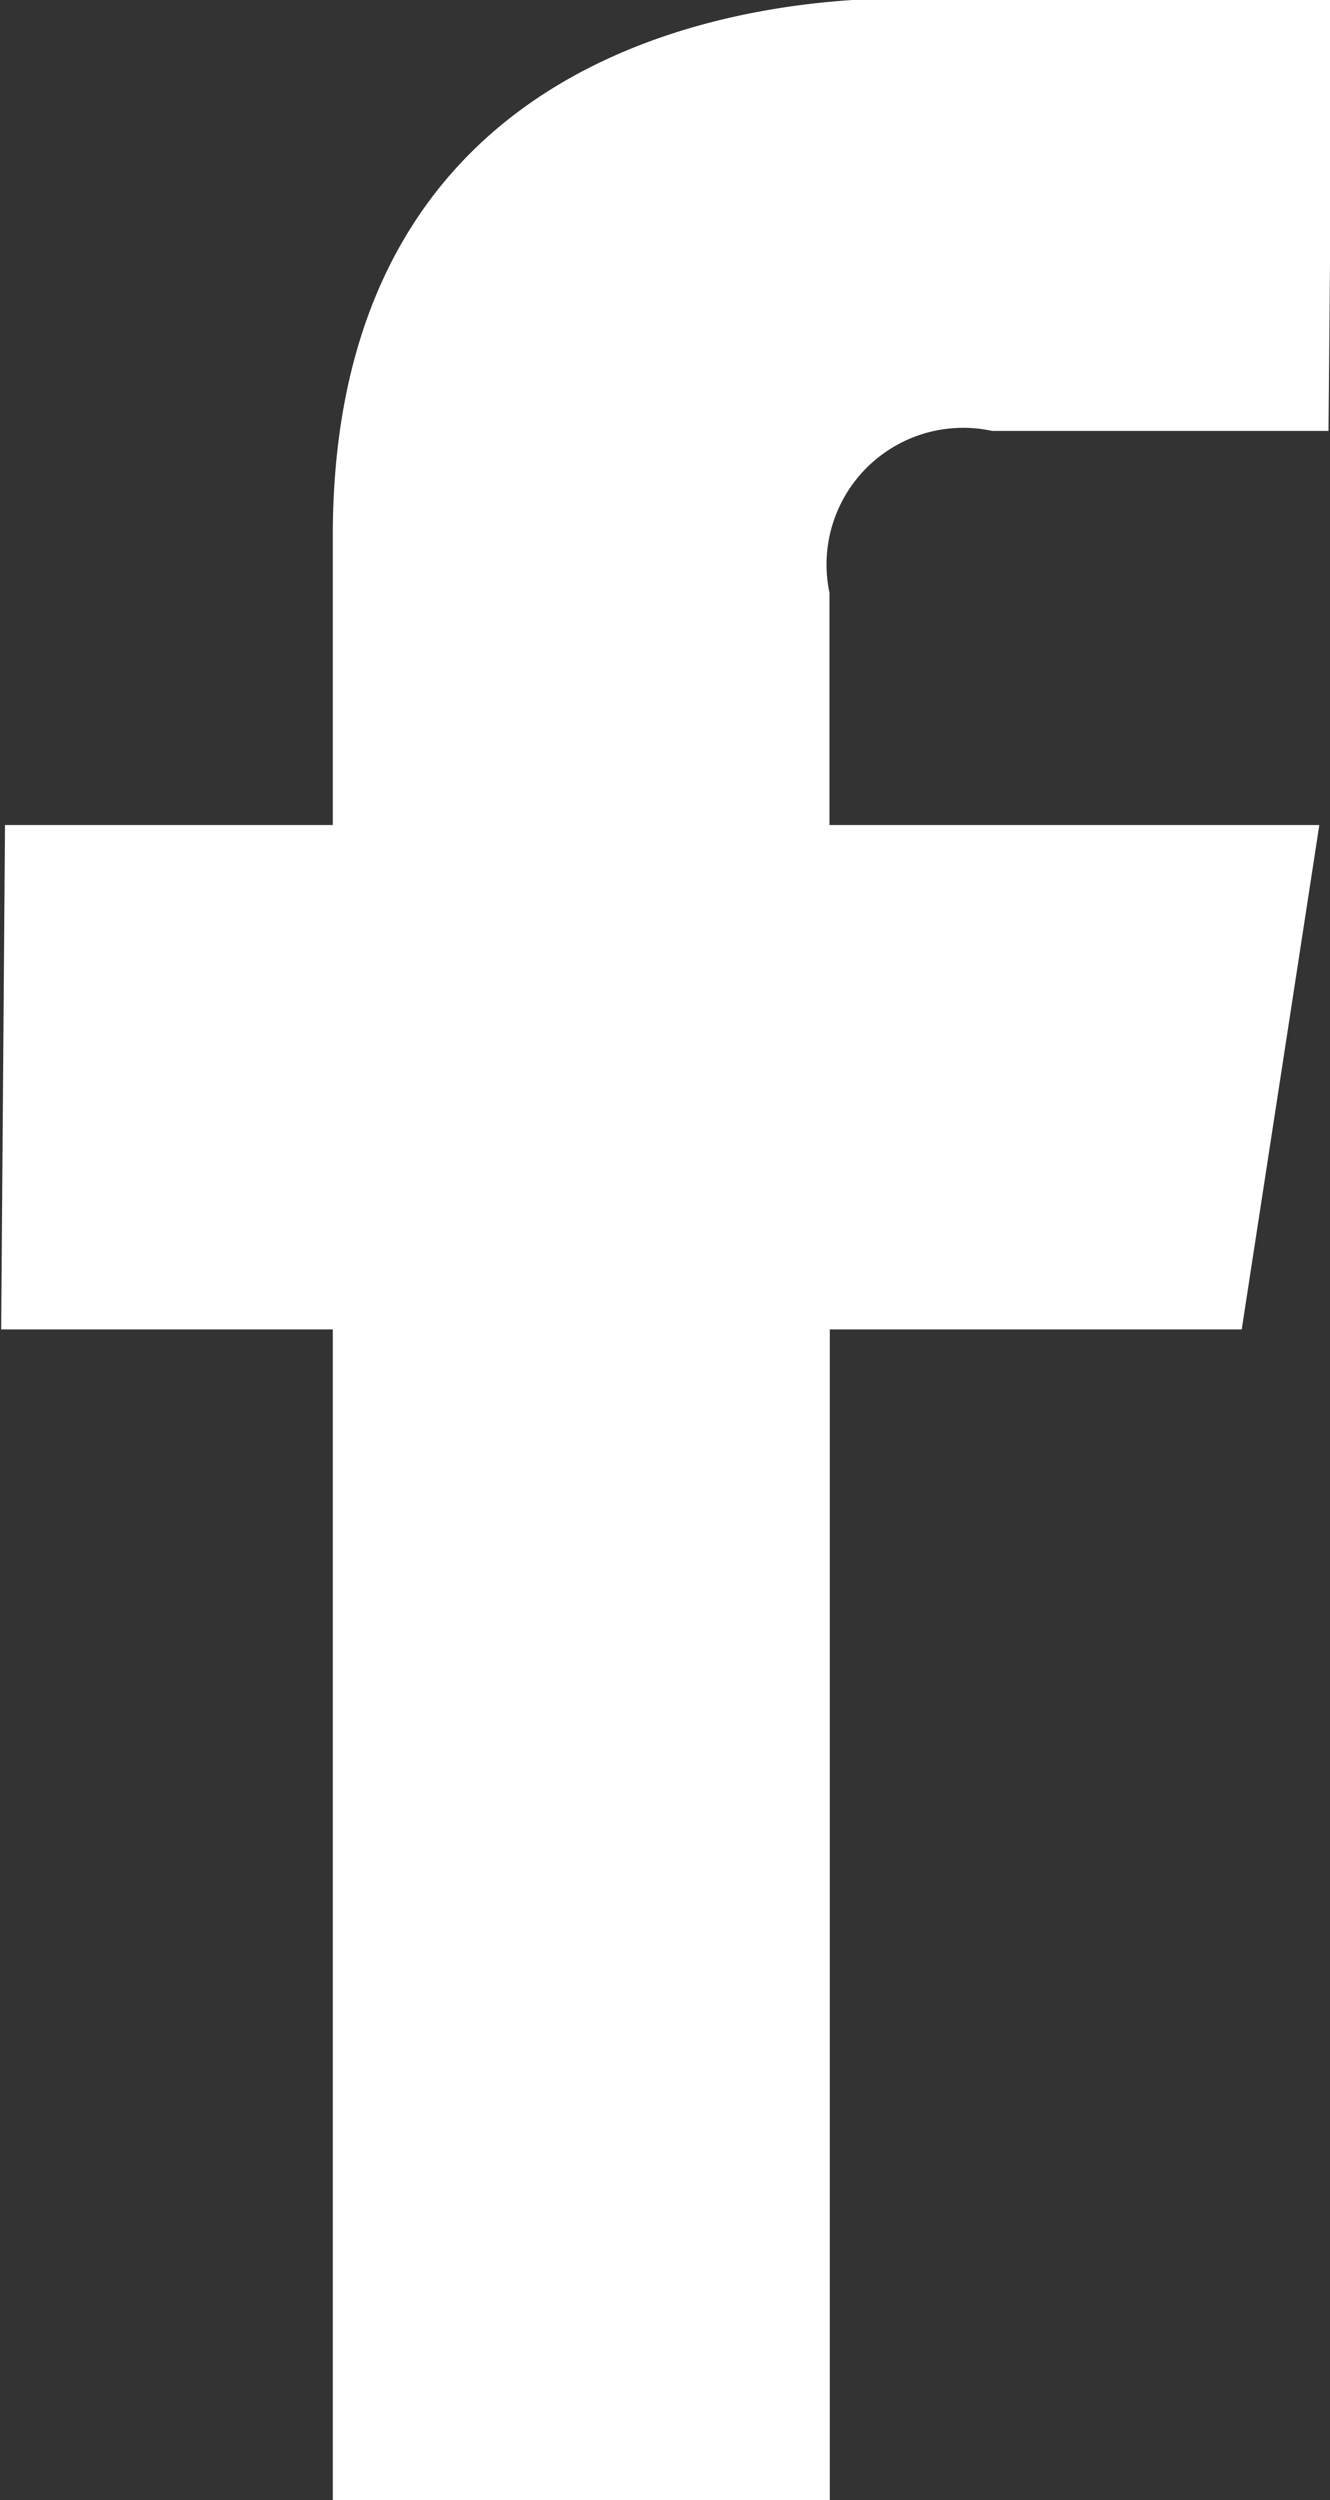
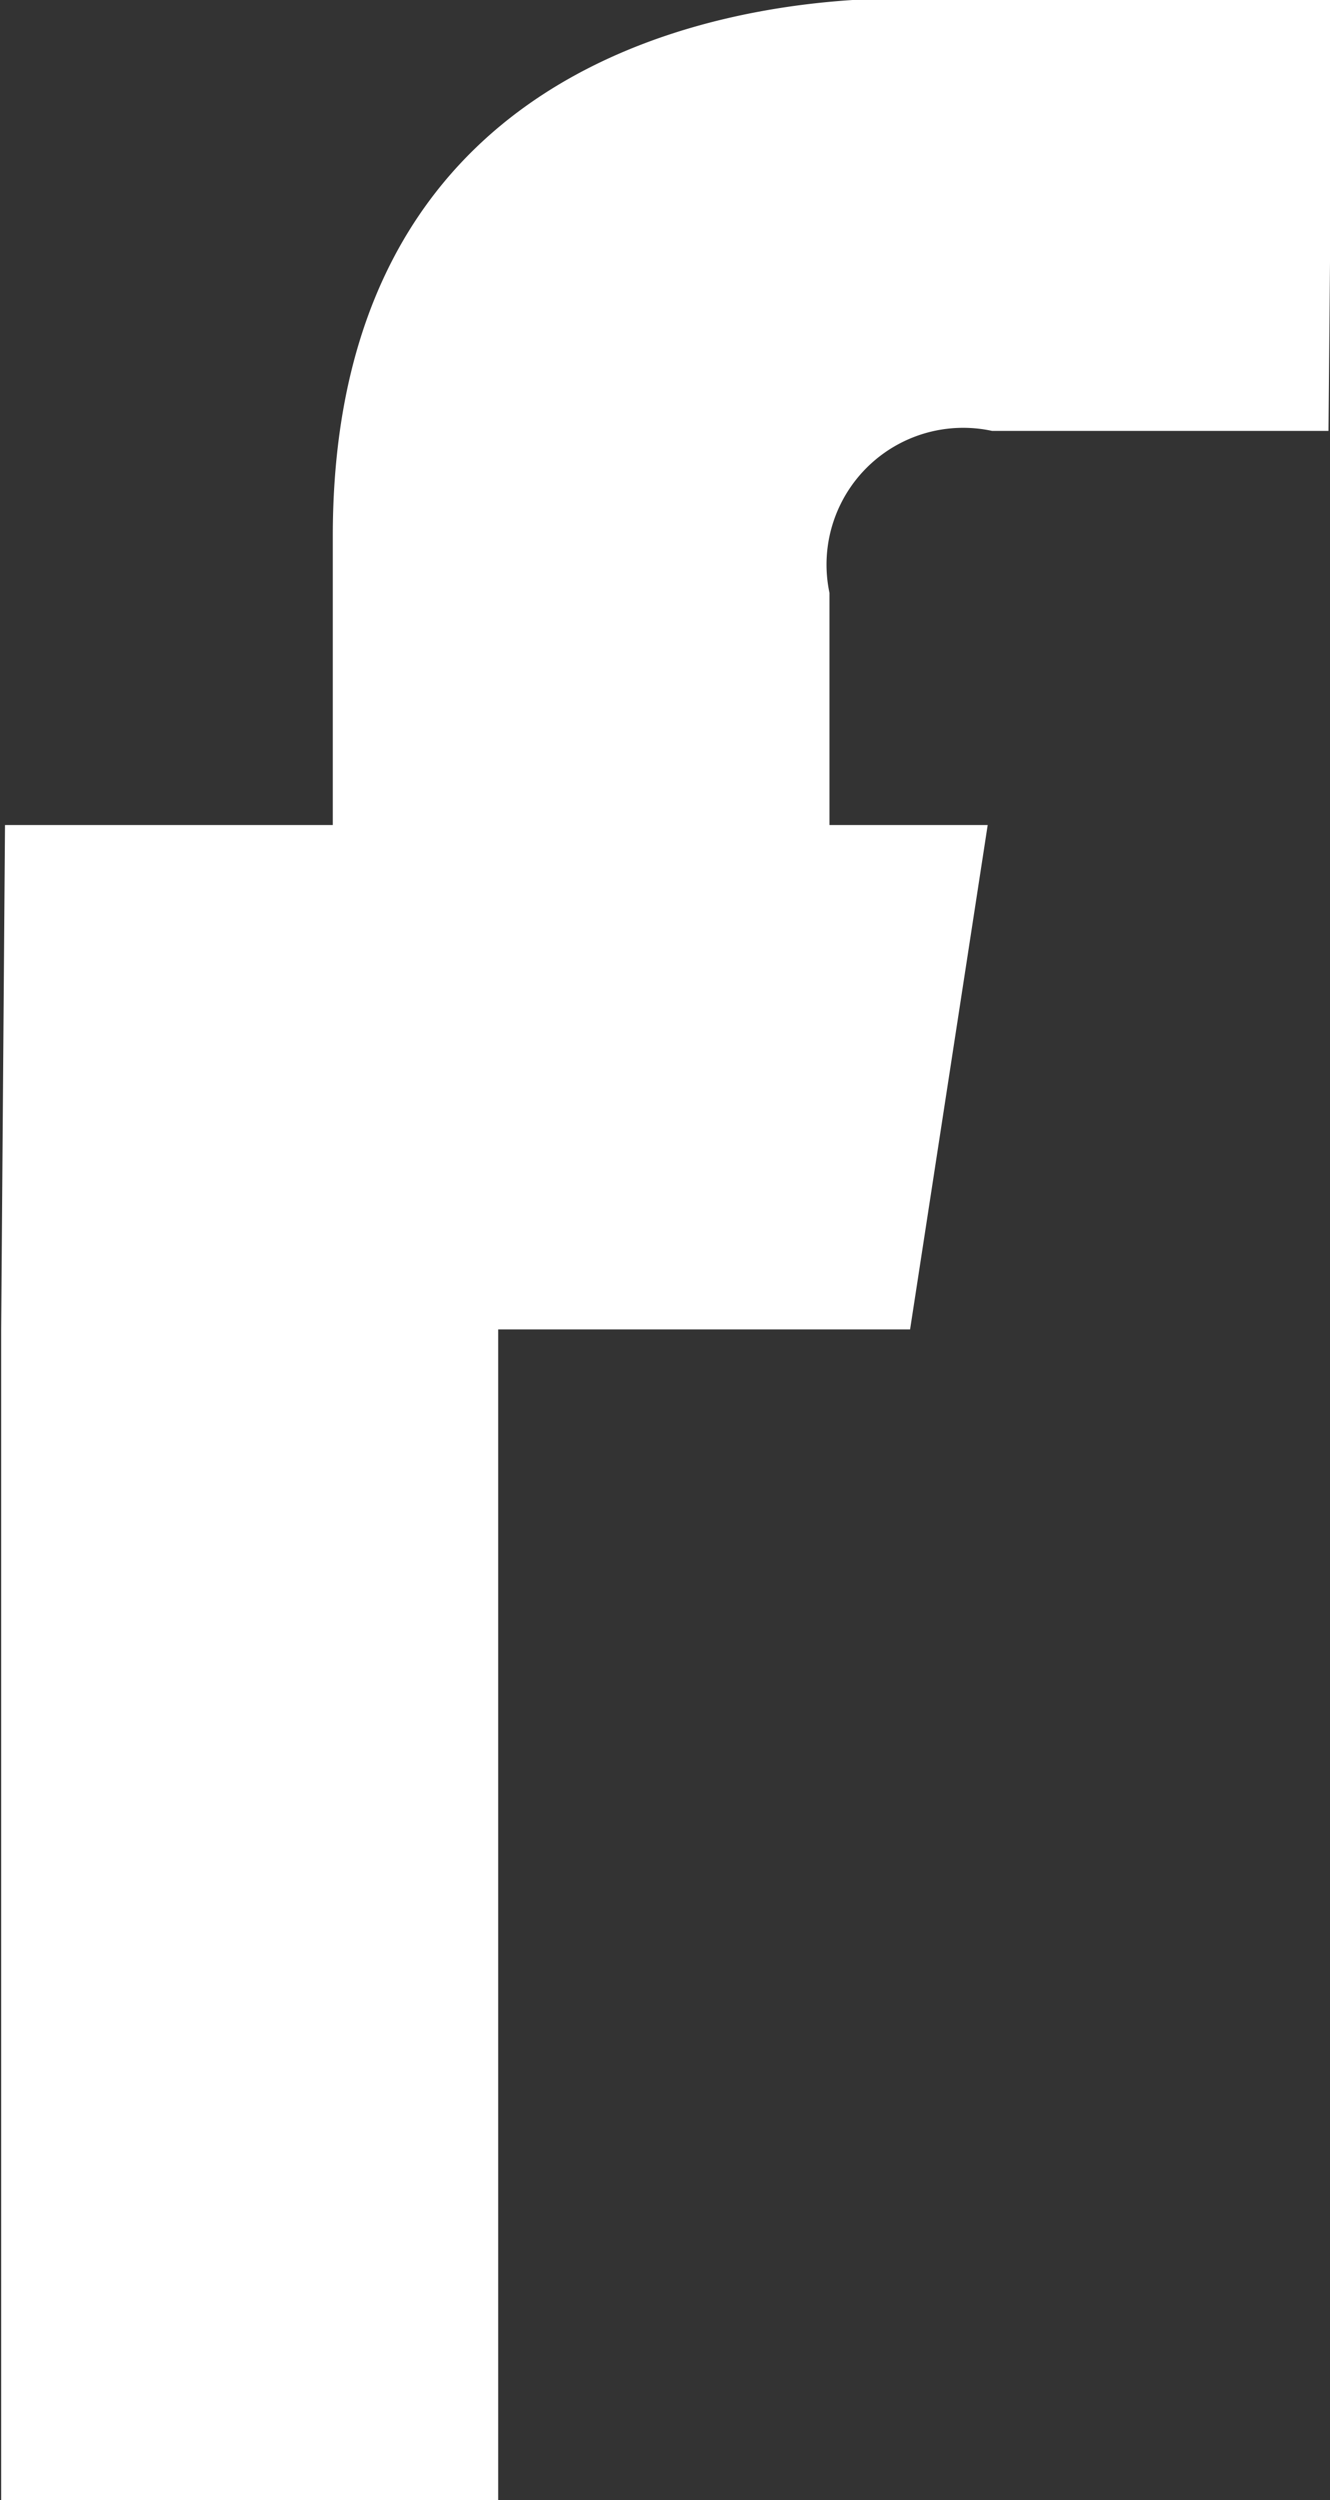
<svg xmlns="http://www.w3.org/2000/svg" width="7.969" height="14.97" viewBox="0 0 7.969 14.97">
  <rect x="0" y="0" width="7.969" height="14.97" fill="#333333" stroke="none" />
  <defs>
    <style>
      .cls-1 {
        fill: #fff;
        fill-rule: evenodd;
      }
    </style>
  </defs>
-   <path id="facebook" class="cls-1" d="M386.983,2080.03h-2.289s-3.7-.36-3.7,3.21v1.73h-1.964l-0.023,3.02h1.987V2095h2.978v-7.01h2.468l0.465-3.02H383.97v-1.39a0.819,0.819,0,0,1,.974-0.97h2.016Z" transform="translate(-379 -2080.03)" />
+   <path id="facebook" class="cls-1" d="M386.983,2080.03h-2.289s-3.7-.36-3.7,3.21v1.73h-1.964l-0.023,3.02V2095h2.978v-7.01h2.468l0.465-3.02H383.97v-1.39a0.819,0.819,0,0,1,.974-0.97h2.016Z" transform="translate(-379 -2080.03)" />
</svg>